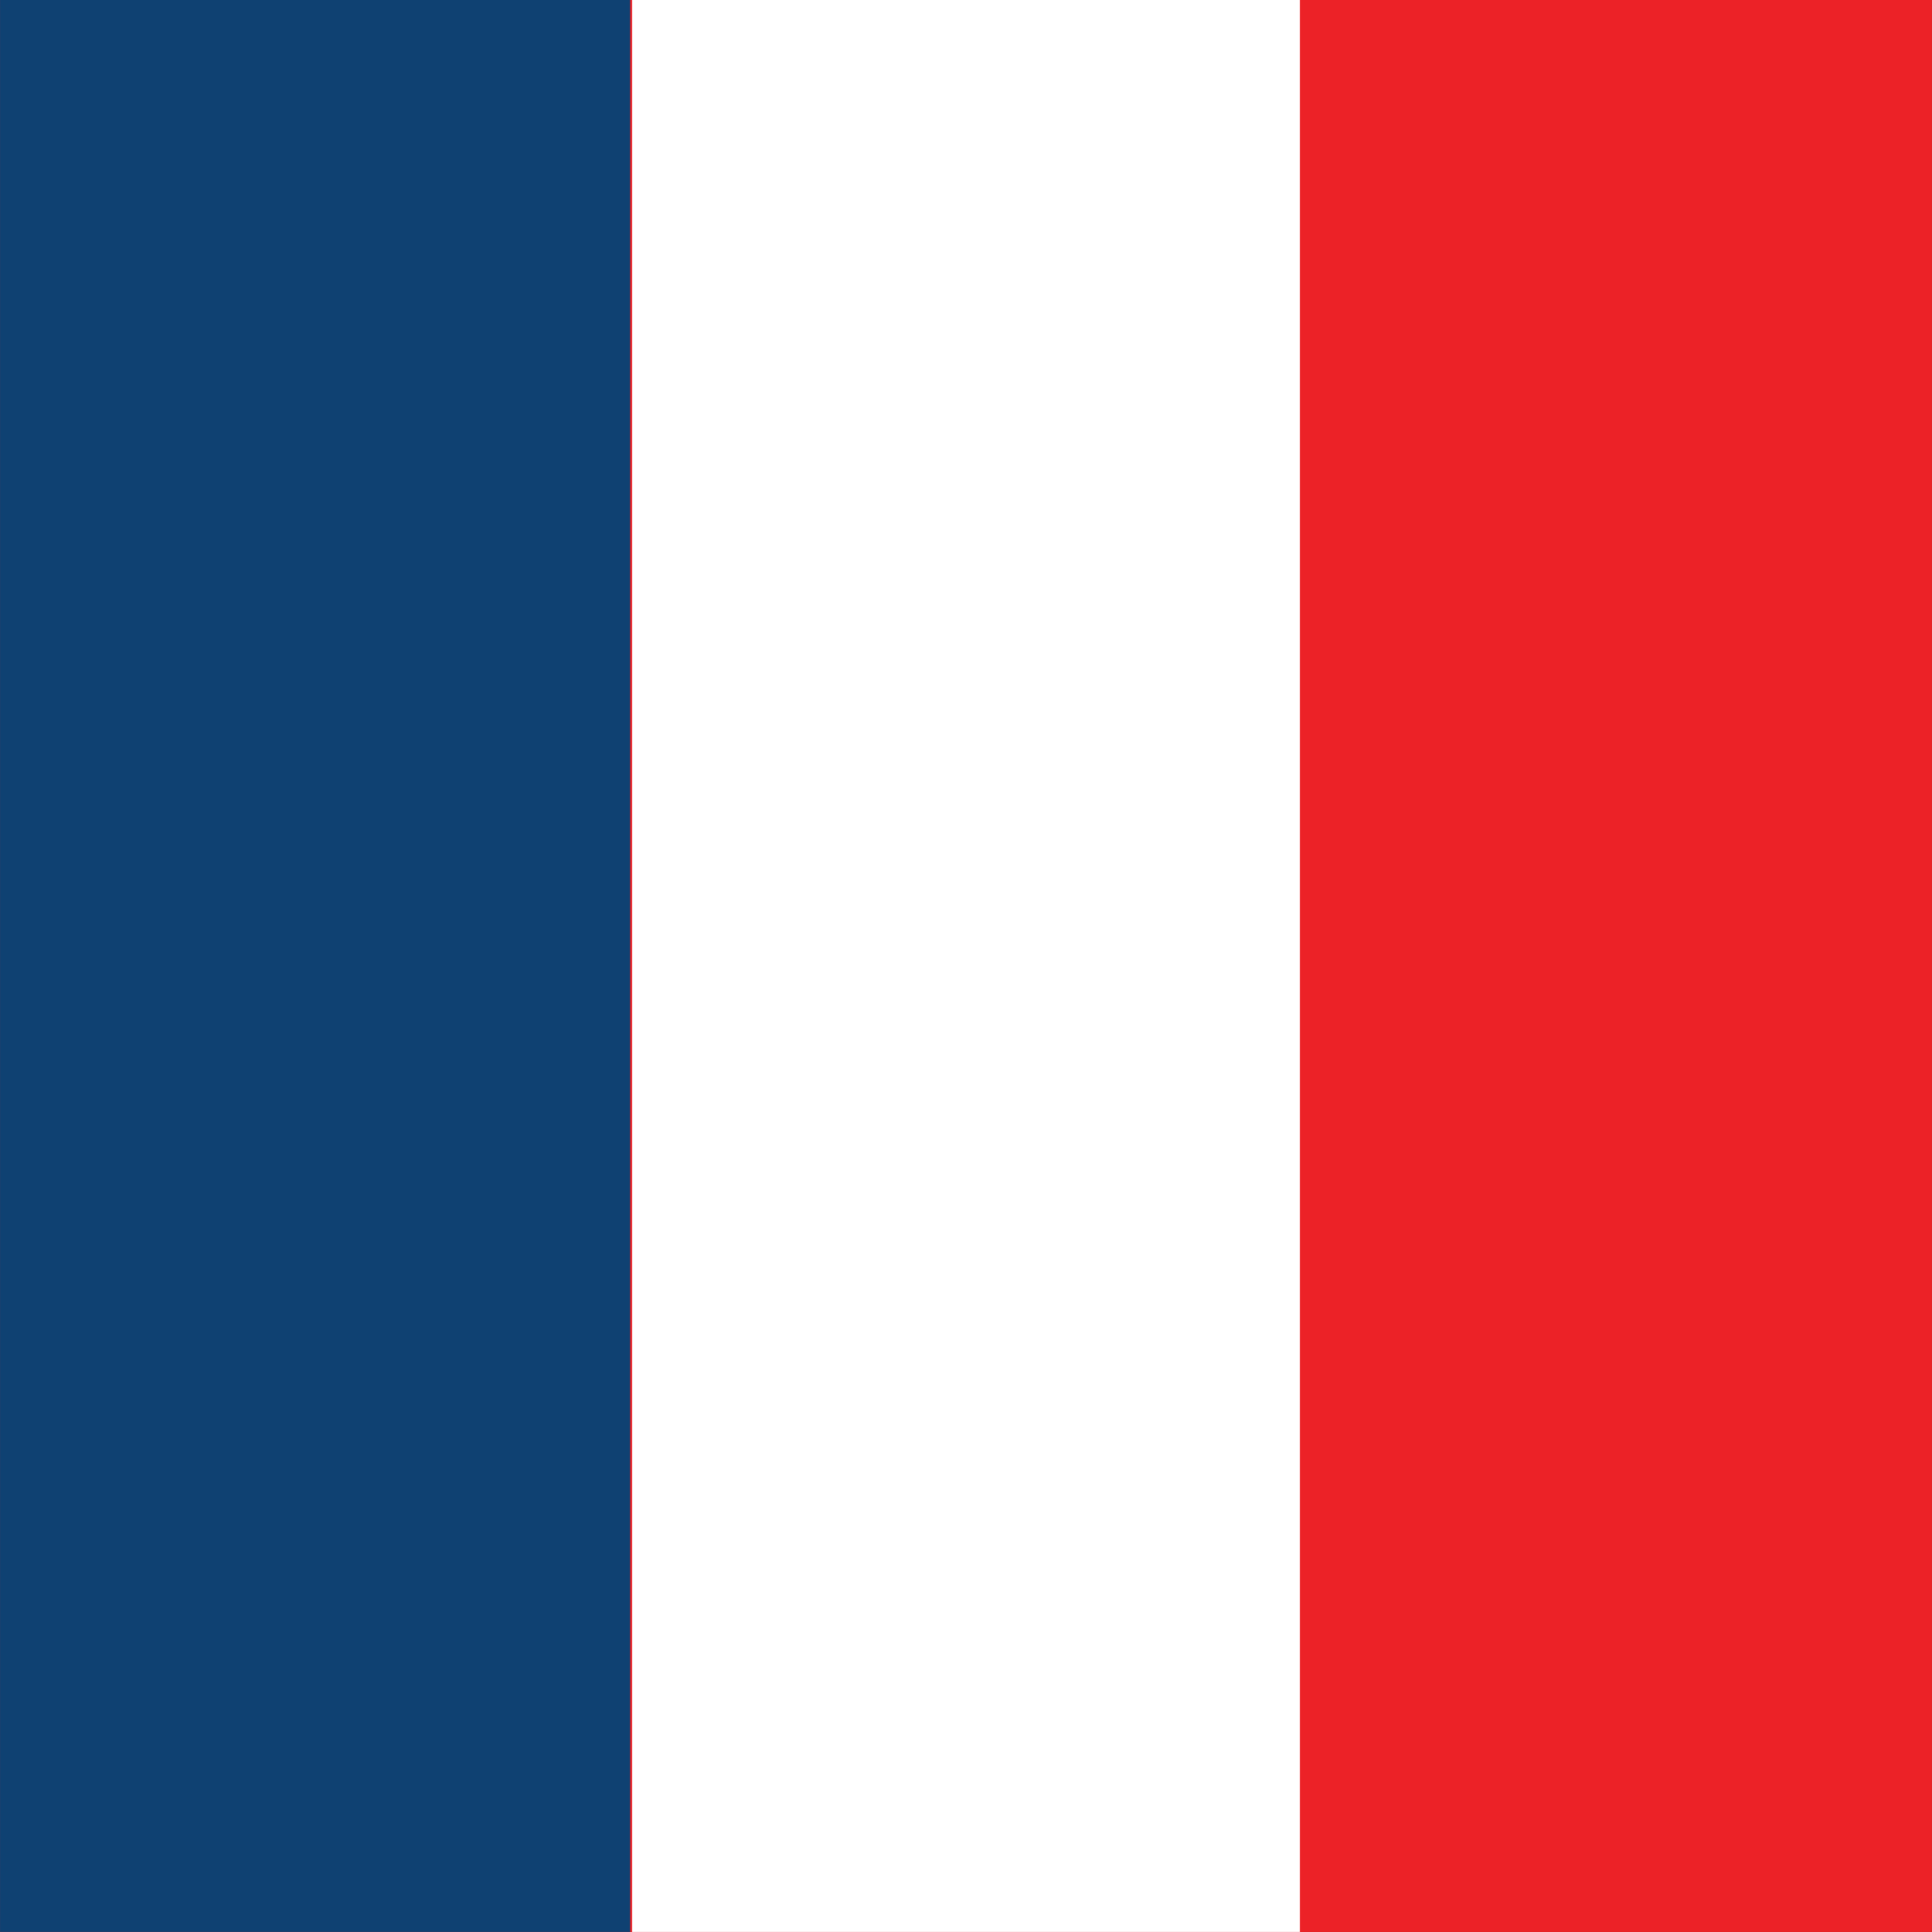
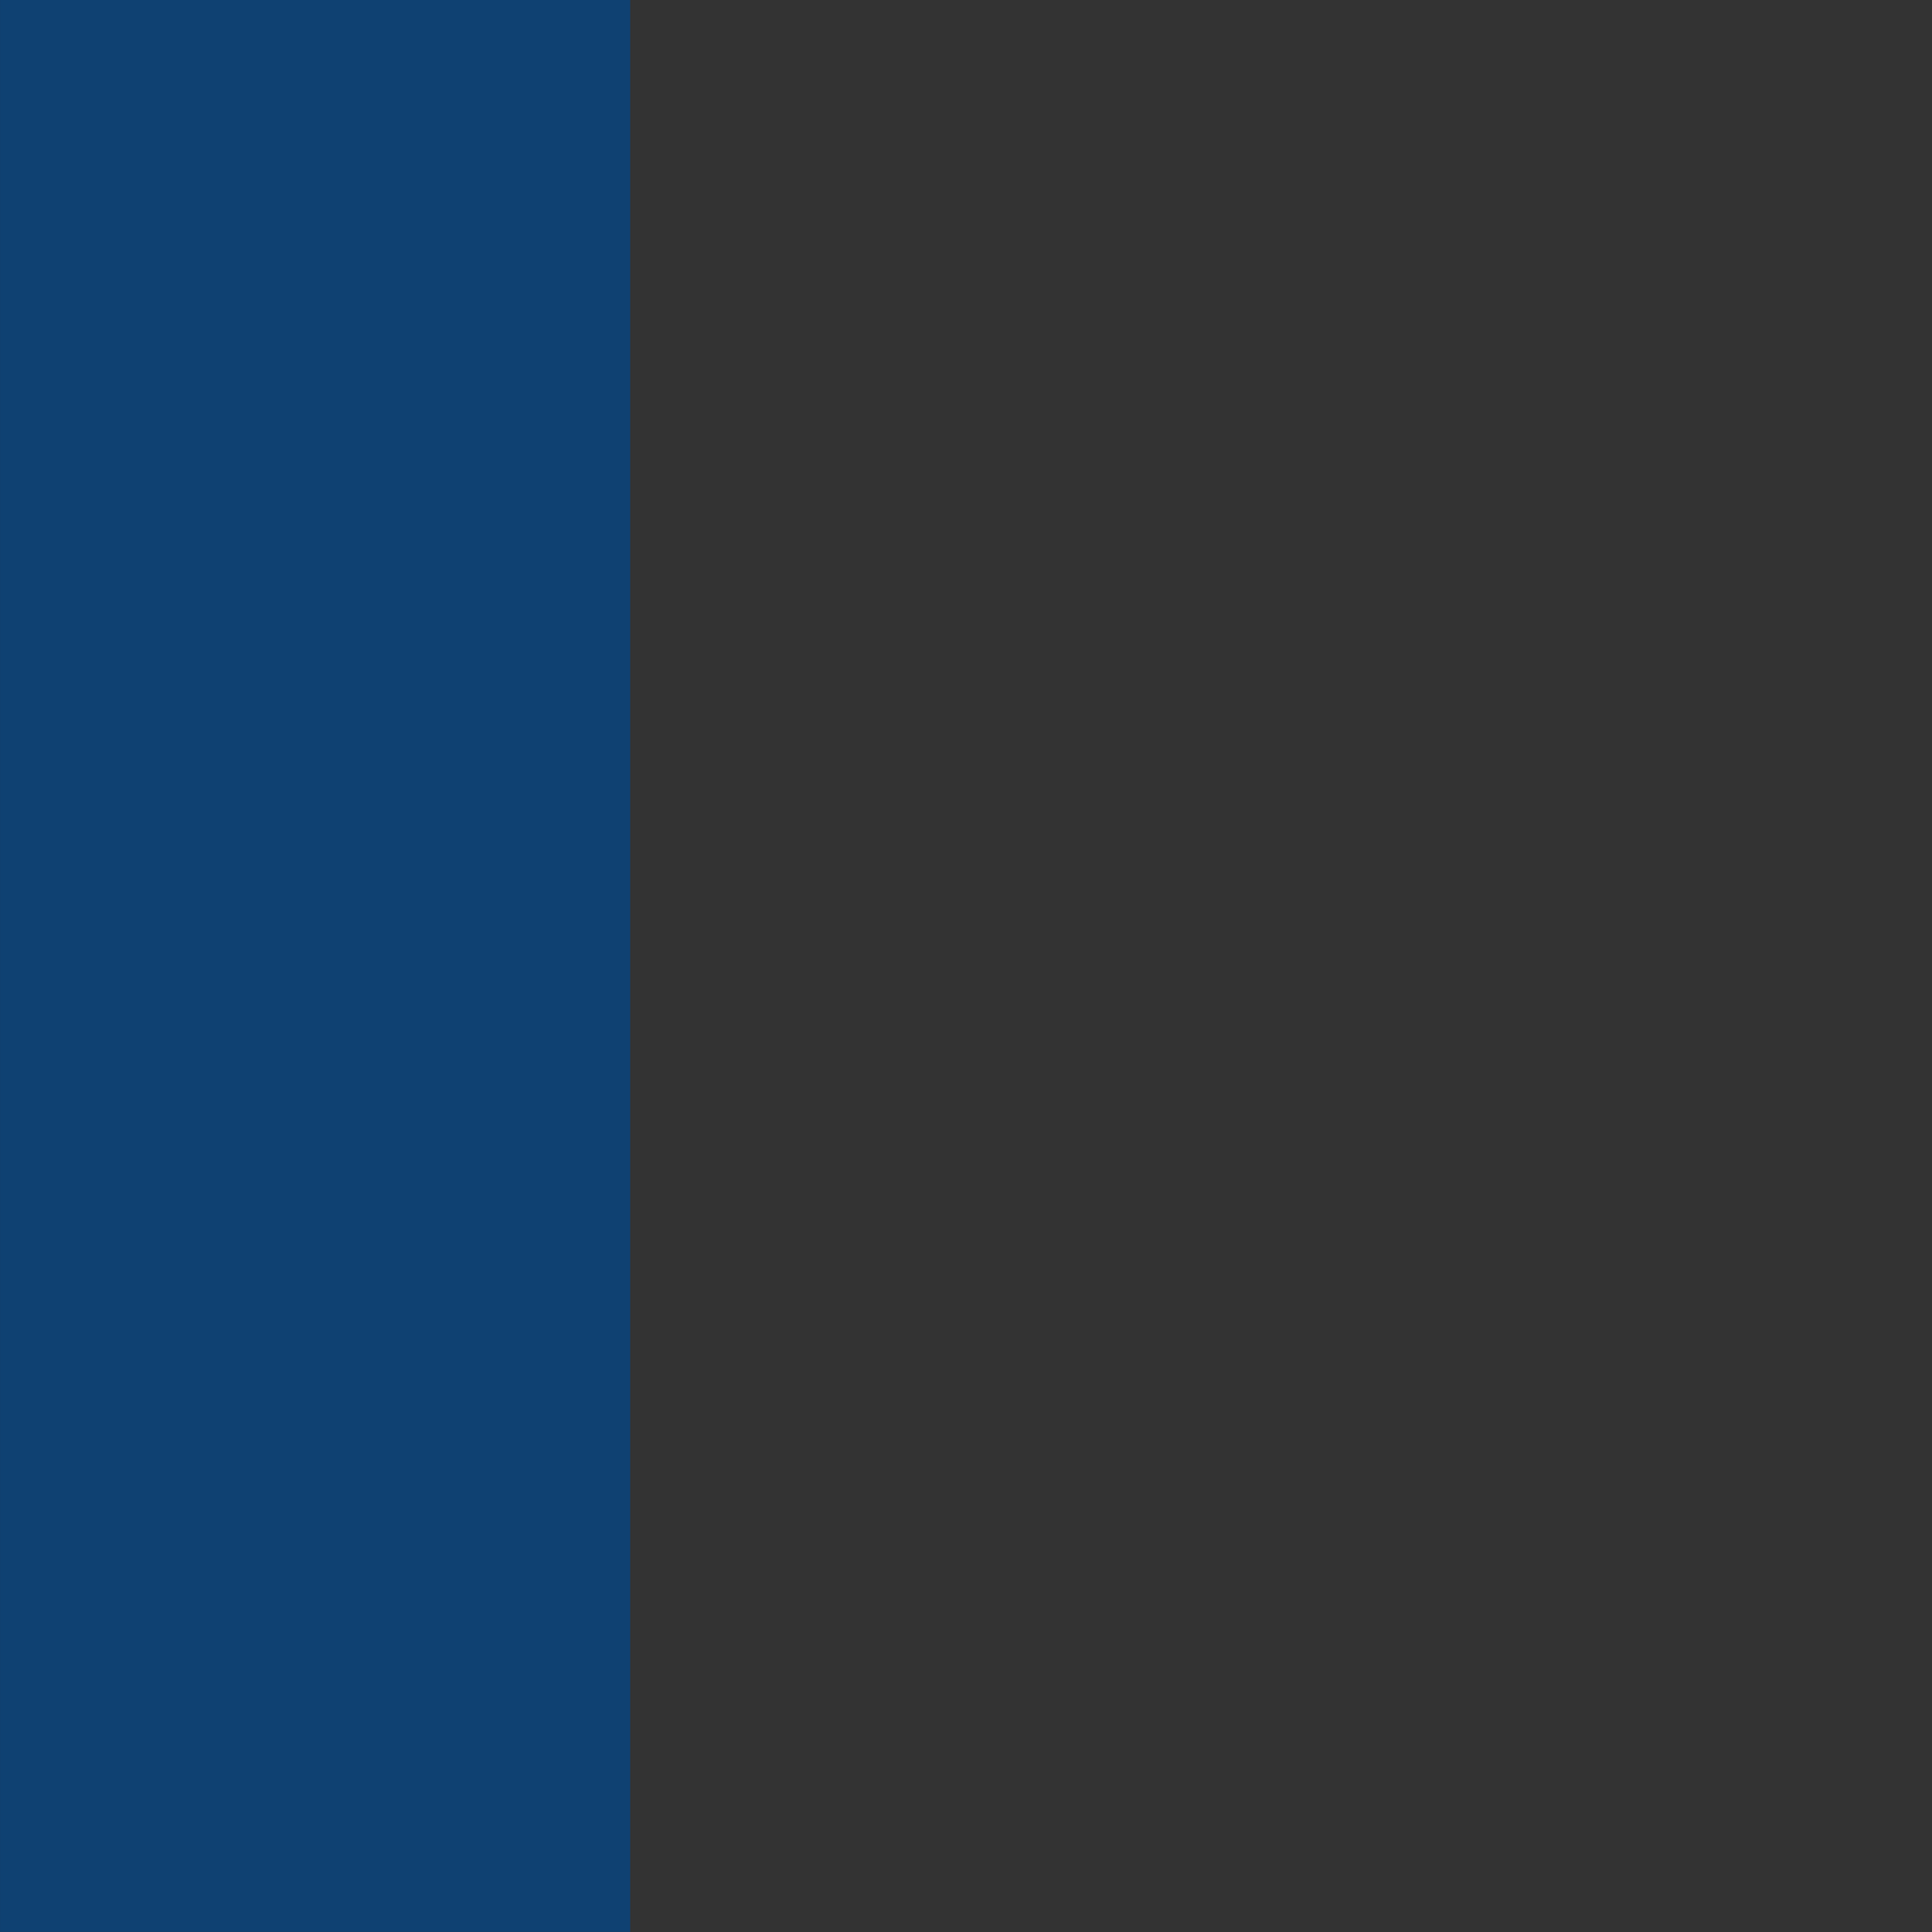
<svg xmlns="http://www.w3.org/2000/svg" id="Ebene_1" viewBox="0 0 512 512">
  <rect x="0" y="0" width="512" height="512" fill="#333333" stroke="none" />
  <defs>
    <style>.cls-1{fill:#ec2227;}.cls-1,.cls-2,.cls-3{stroke-width:0px;}.cls-2{fill:#0f4172;}.cls-3{fill:#fff;}</style>
  </defs>
-   <rect class="cls-1" x="0" y="-.01" width="512" height="512" transform="translate(0 511.99) rotate(-90)" />
  <rect class="cls-2" x="-172.49" y="172.48" width="512" height="167" transform="translate(-172.47 339.49) rotate(-90)" />
-   <rect class="cls-3" x="0" y="167.48" width="512" height="177" transform="translate(.02 511.98) rotate(-90)" />
</svg>